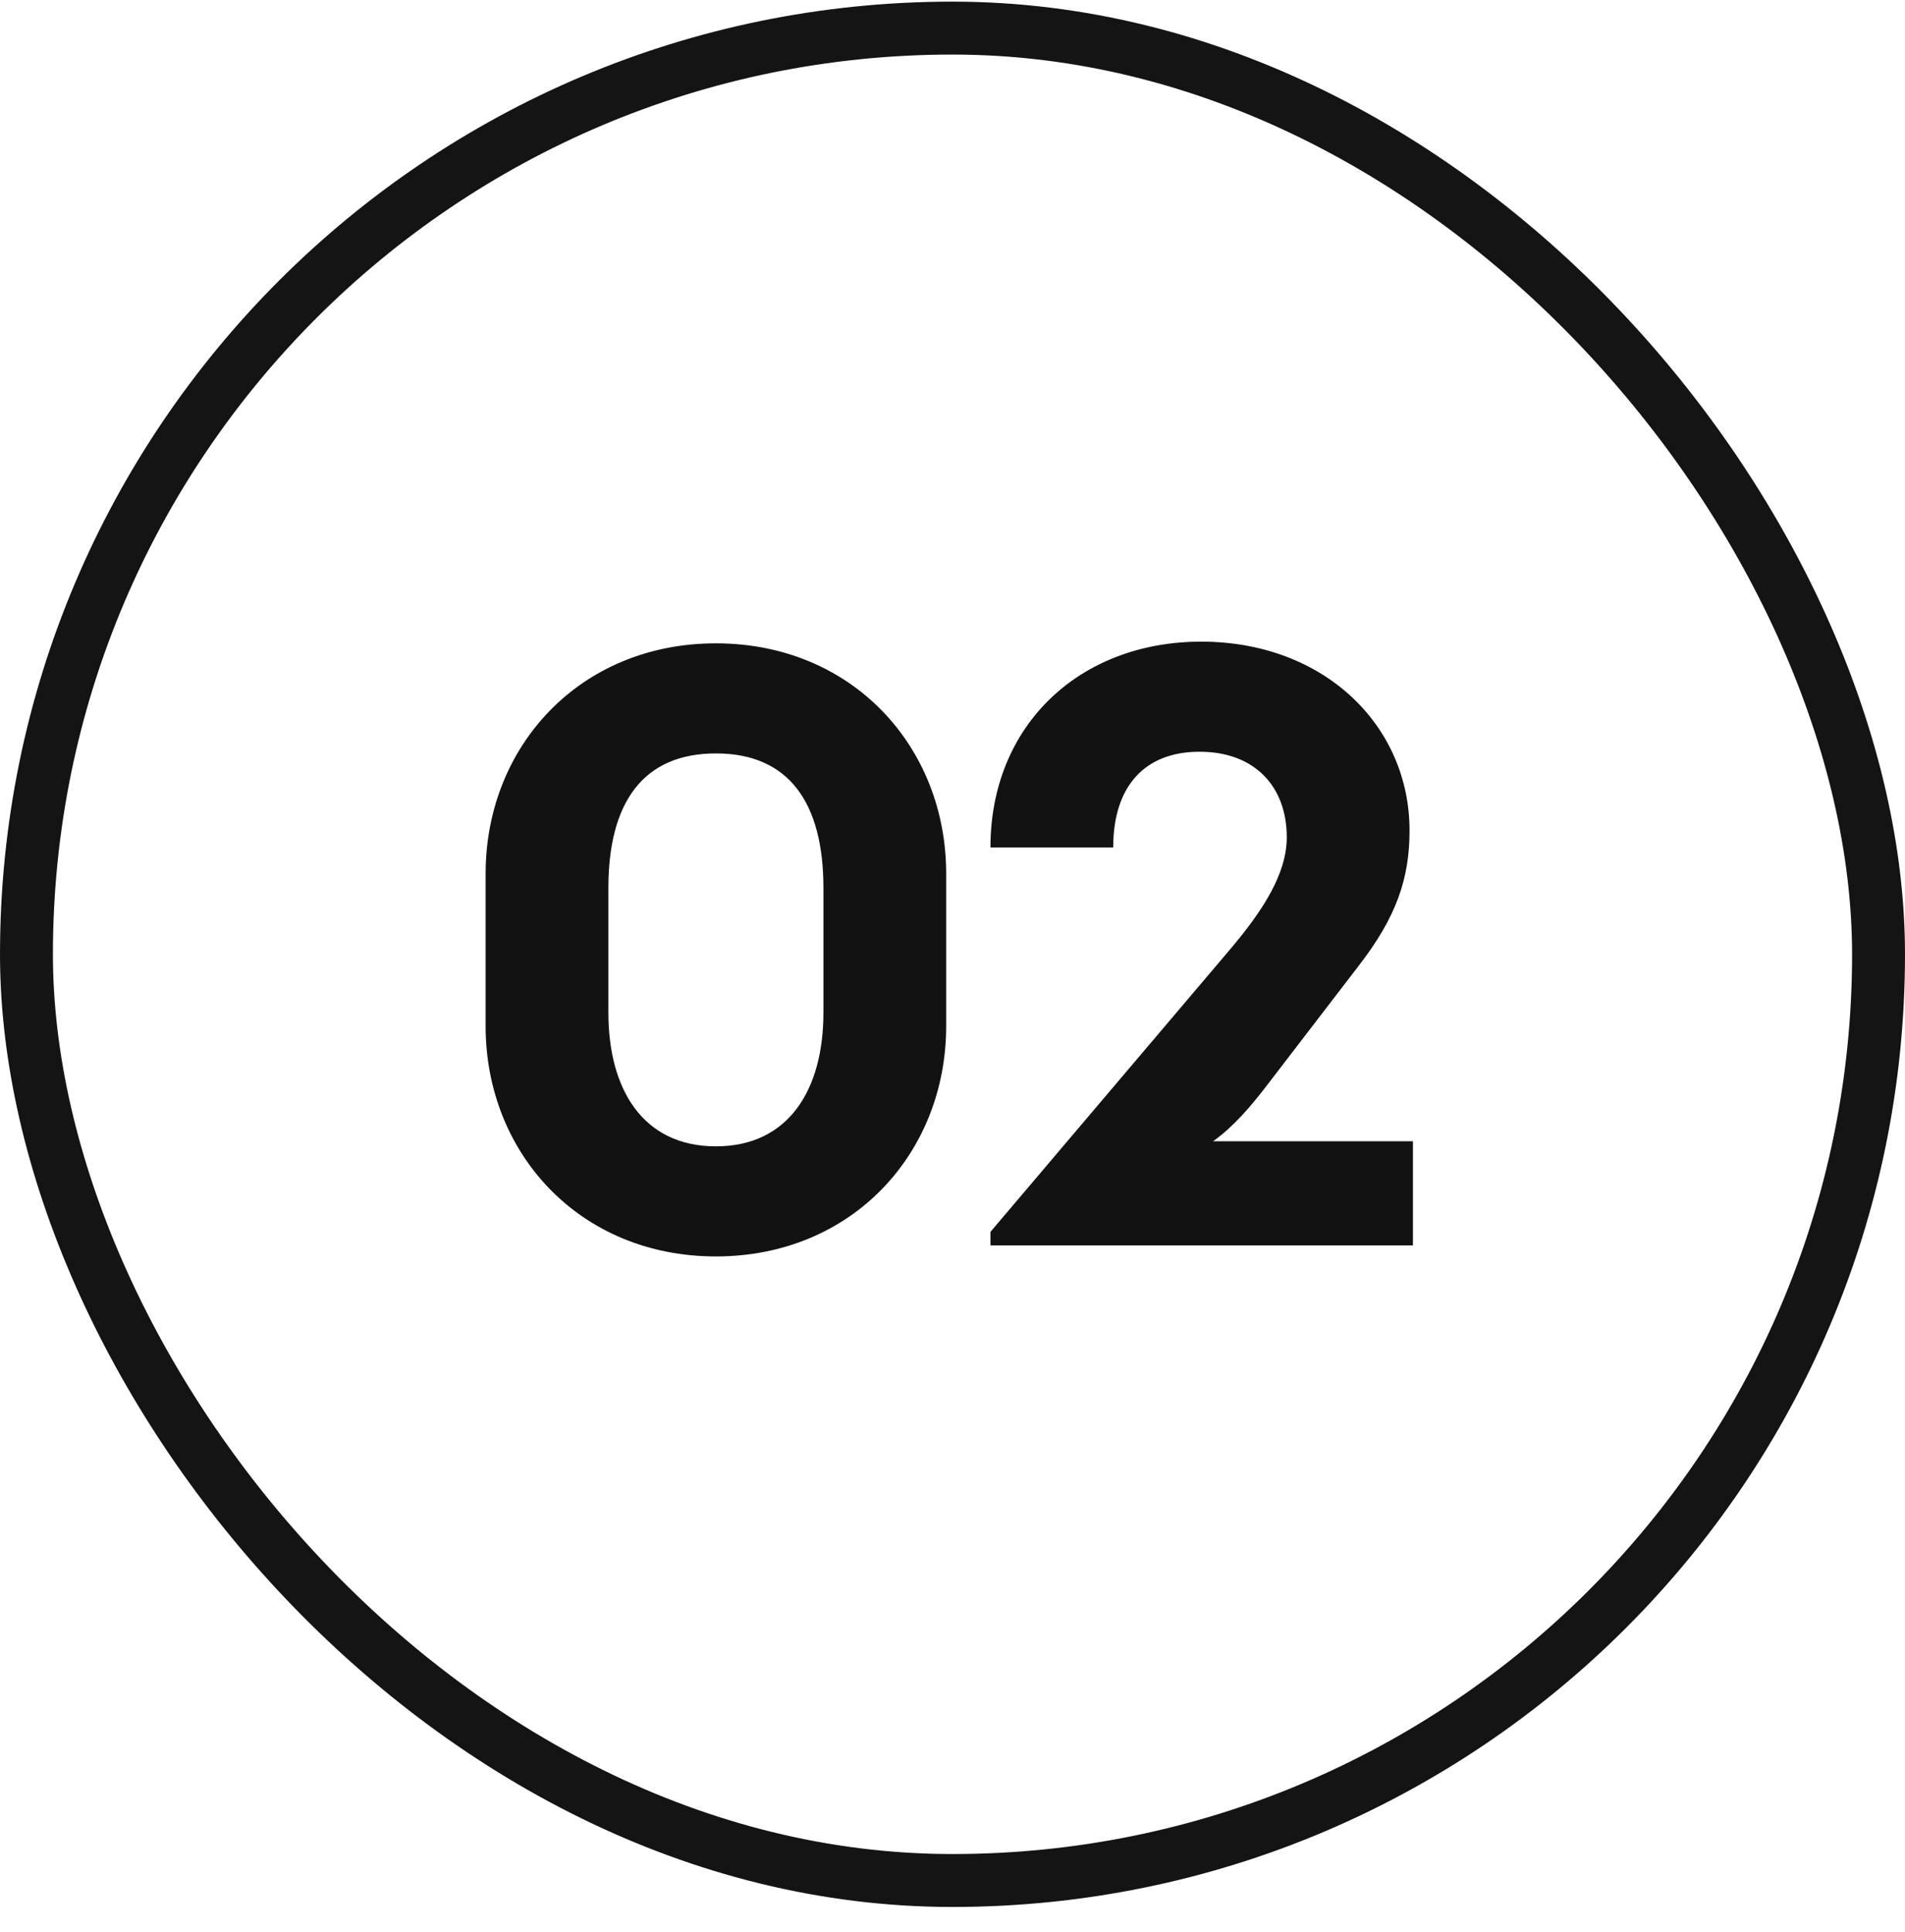
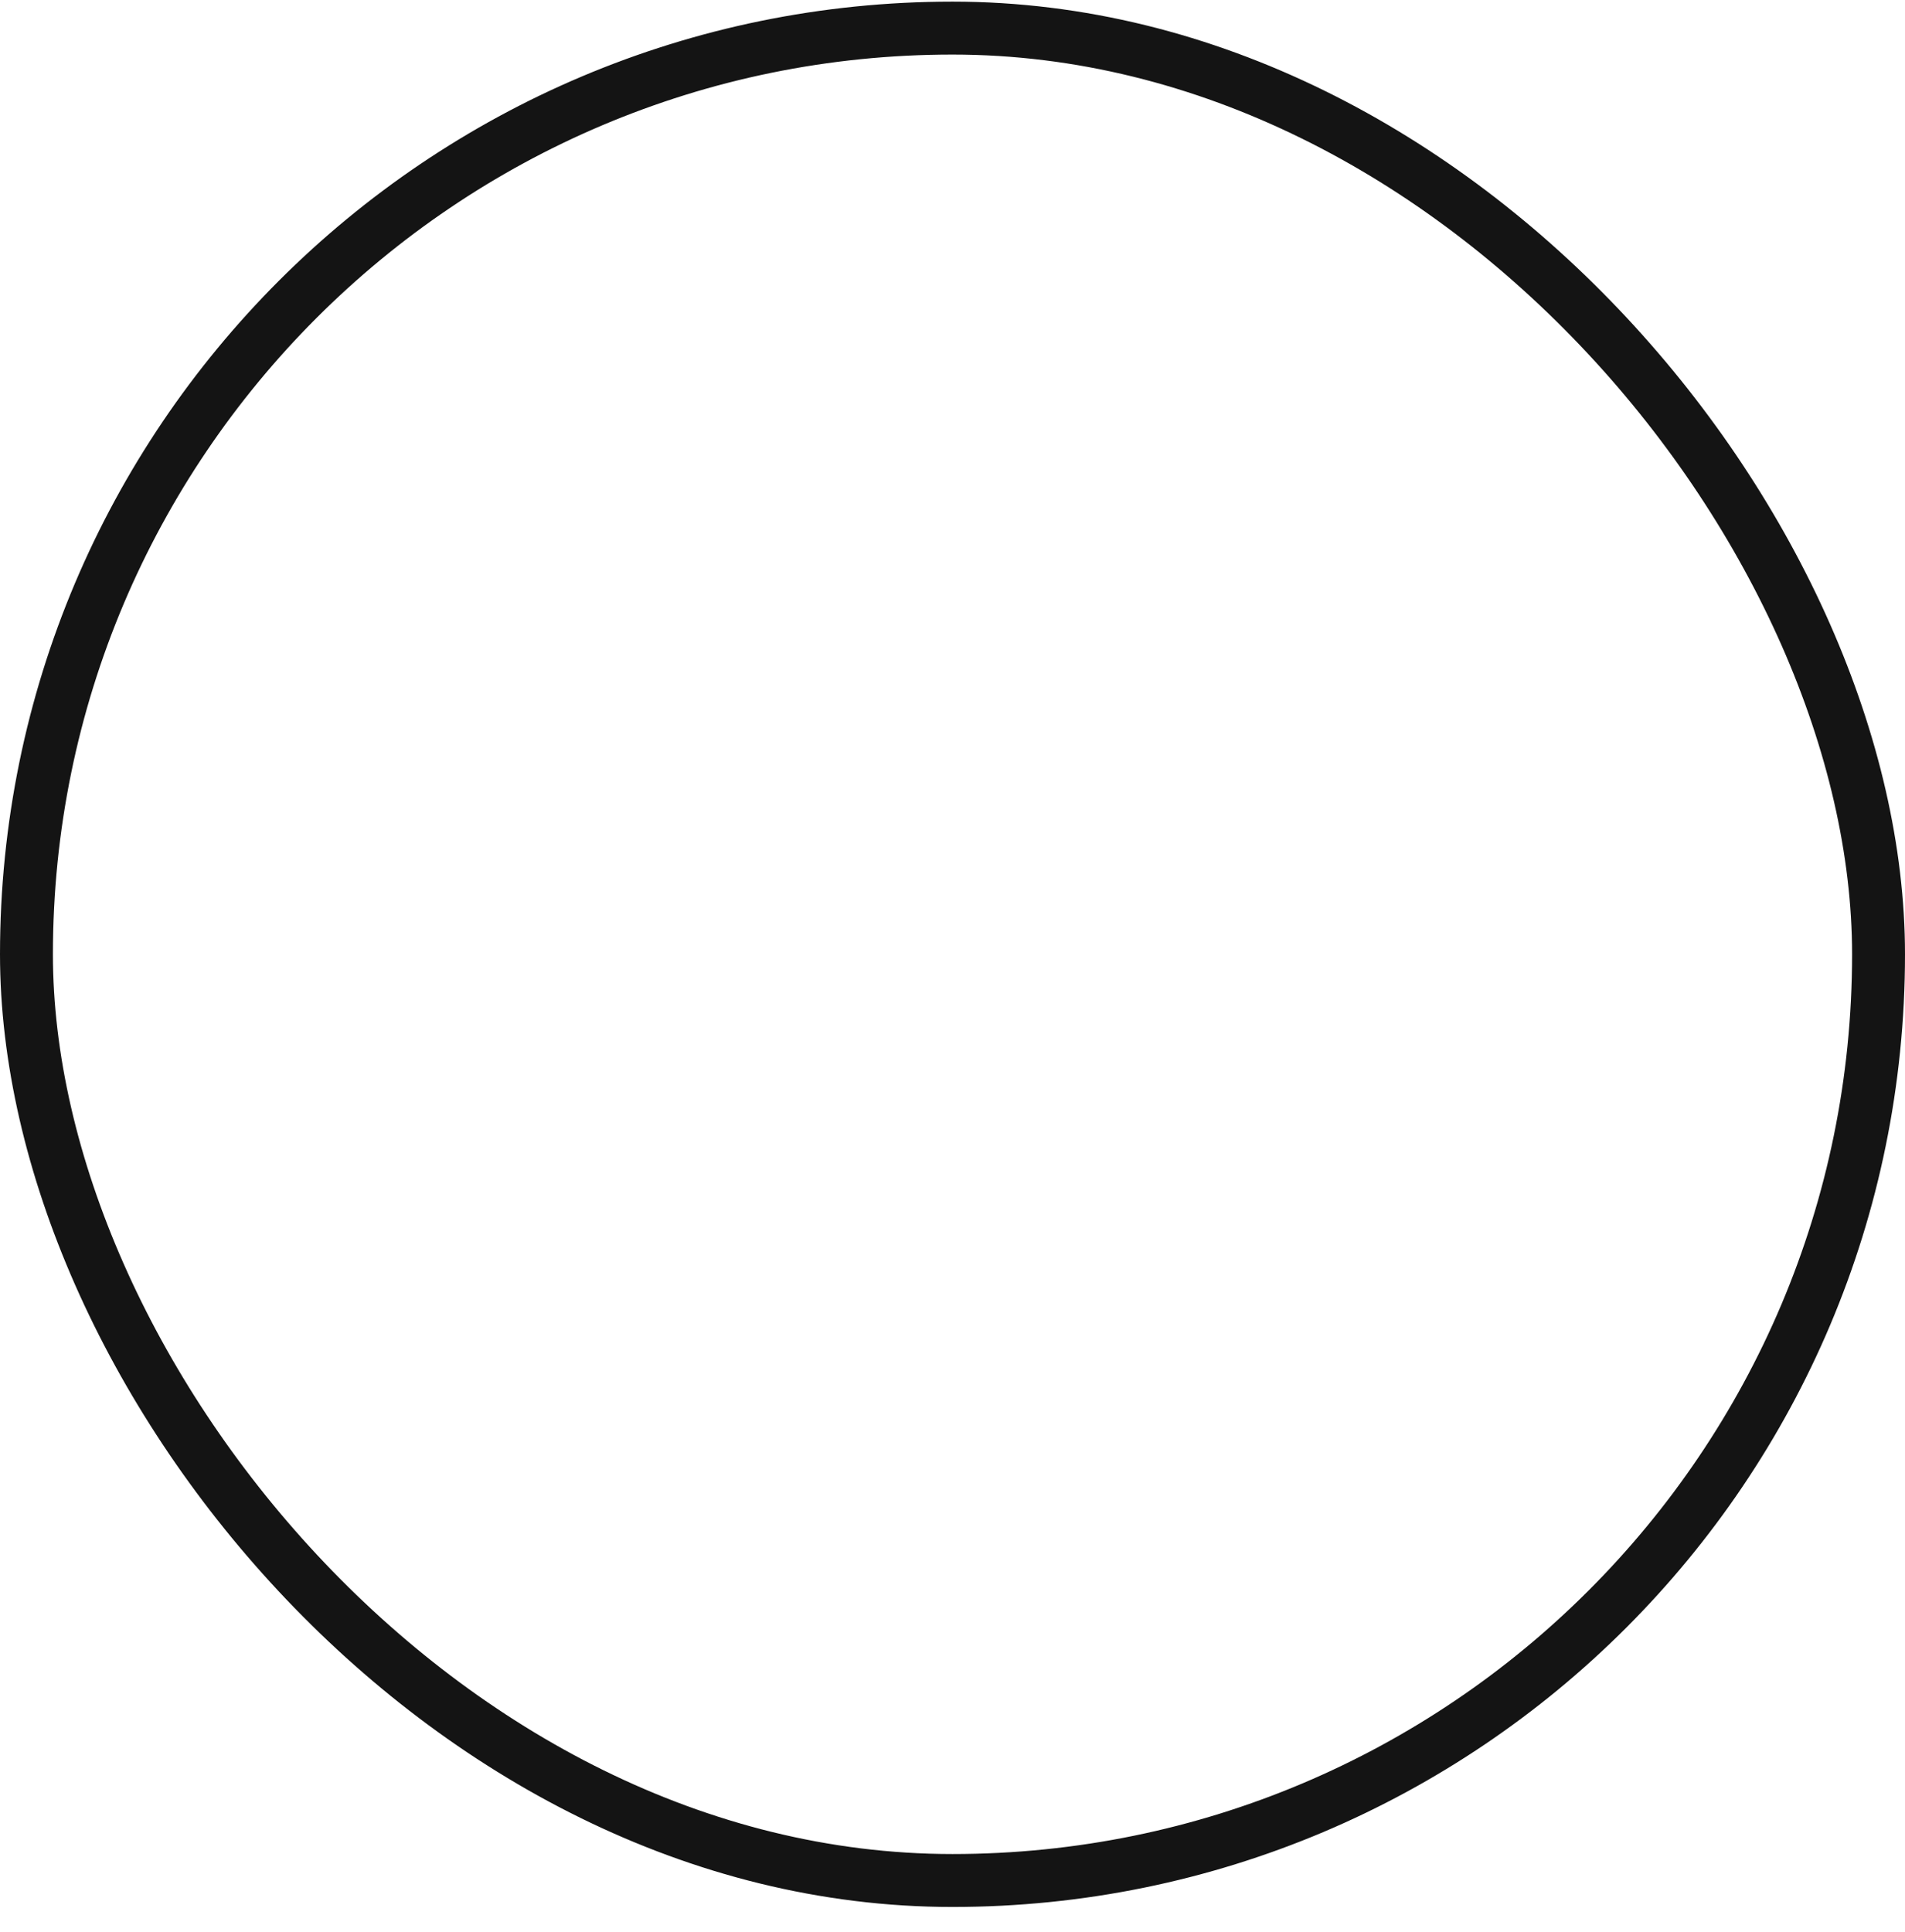
<svg xmlns="http://www.w3.org/2000/svg" width="72" height="73" viewBox="0 0 72 73" fill="none">
  <rect x="1" y="1.062" width="70" height="70" rx="35" stroke="#141414" stroke-width="2" />
  <g clip-path="url(#clip0_27_6816)">
-     <path d="M27.058 47.479C32.209 47.479 35.761 43.575 35.761 38.775V33.015C35.761 28.215 32.209 24.311 27.058 24.311C21.905 24.311 18.354 28.215 18.354 33.015V38.775C18.354 43.575 21.905 47.479 27.058 47.479ZM22.994 38.263V33.559C22.994 30.327 24.305 28.471 27.058 28.471C29.809 28.471 31.122 30.327 31.122 33.559V38.263C31.122 41.175 29.809 43.319 27.058 43.319C24.305 43.319 22.994 41.175 22.994 38.263ZM37.434 47.063H53.402V43.127H45.85C46.65 42.551 47.29 41.783 47.834 41.079L51.322 36.535C52.794 34.647 53.274 33.175 53.274 31.383C53.274 27.415 50.042 24.247 45.402 24.247C40.794 24.247 37.434 27.415 37.434 32.023H42.074C42.074 29.719 43.258 28.407 45.338 28.407C47.418 28.407 48.634 29.719 48.634 31.639C48.634 33.015 47.738 34.423 46.394 35.991L37.434 46.551V47.063Z" fill="#131212" />
+     <path d="M27.058 47.479C32.209 47.479 35.761 43.575 35.761 38.775V33.015C35.761 28.215 32.209 24.311 27.058 24.311C21.905 24.311 18.354 28.215 18.354 33.015V38.775C18.354 43.575 21.905 47.479 27.058 47.479ZM22.994 38.263V33.559C22.994 30.327 24.305 28.471 27.058 28.471C29.809 28.471 31.122 30.327 31.122 33.559V38.263C31.122 41.175 29.809 43.319 27.058 43.319C24.305 43.319 22.994 41.175 22.994 38.263ZM37.434 47.063H53.402V43.127H45.85C46.65 42.551 47.29 41.783 47.834 41.079C52.794 34.647 53.274 33.175 53.274 31.383C53.274 27.415 50.042 24.247 45.402 24.247C40.794 24.247 37.434 27.415 37.434 32.023H42.074C42.074 29.719 43.258 28.407 45.338 28.407C47.418 28.407 48.634 29.719 48.634 31.639C48.634 33.015 47.738 34.423 46.394 35.991L37.434 46.551V47.063Z" fill="#131212" />
  </g>
  <defs>
    <clipPath id="clip0_27_6816">
-       <rect width="72" height="72" fill="white" transform="translate(0 0.062)" />
-     </clipPath>
+       </clipPath>
  </defs>
</svg>